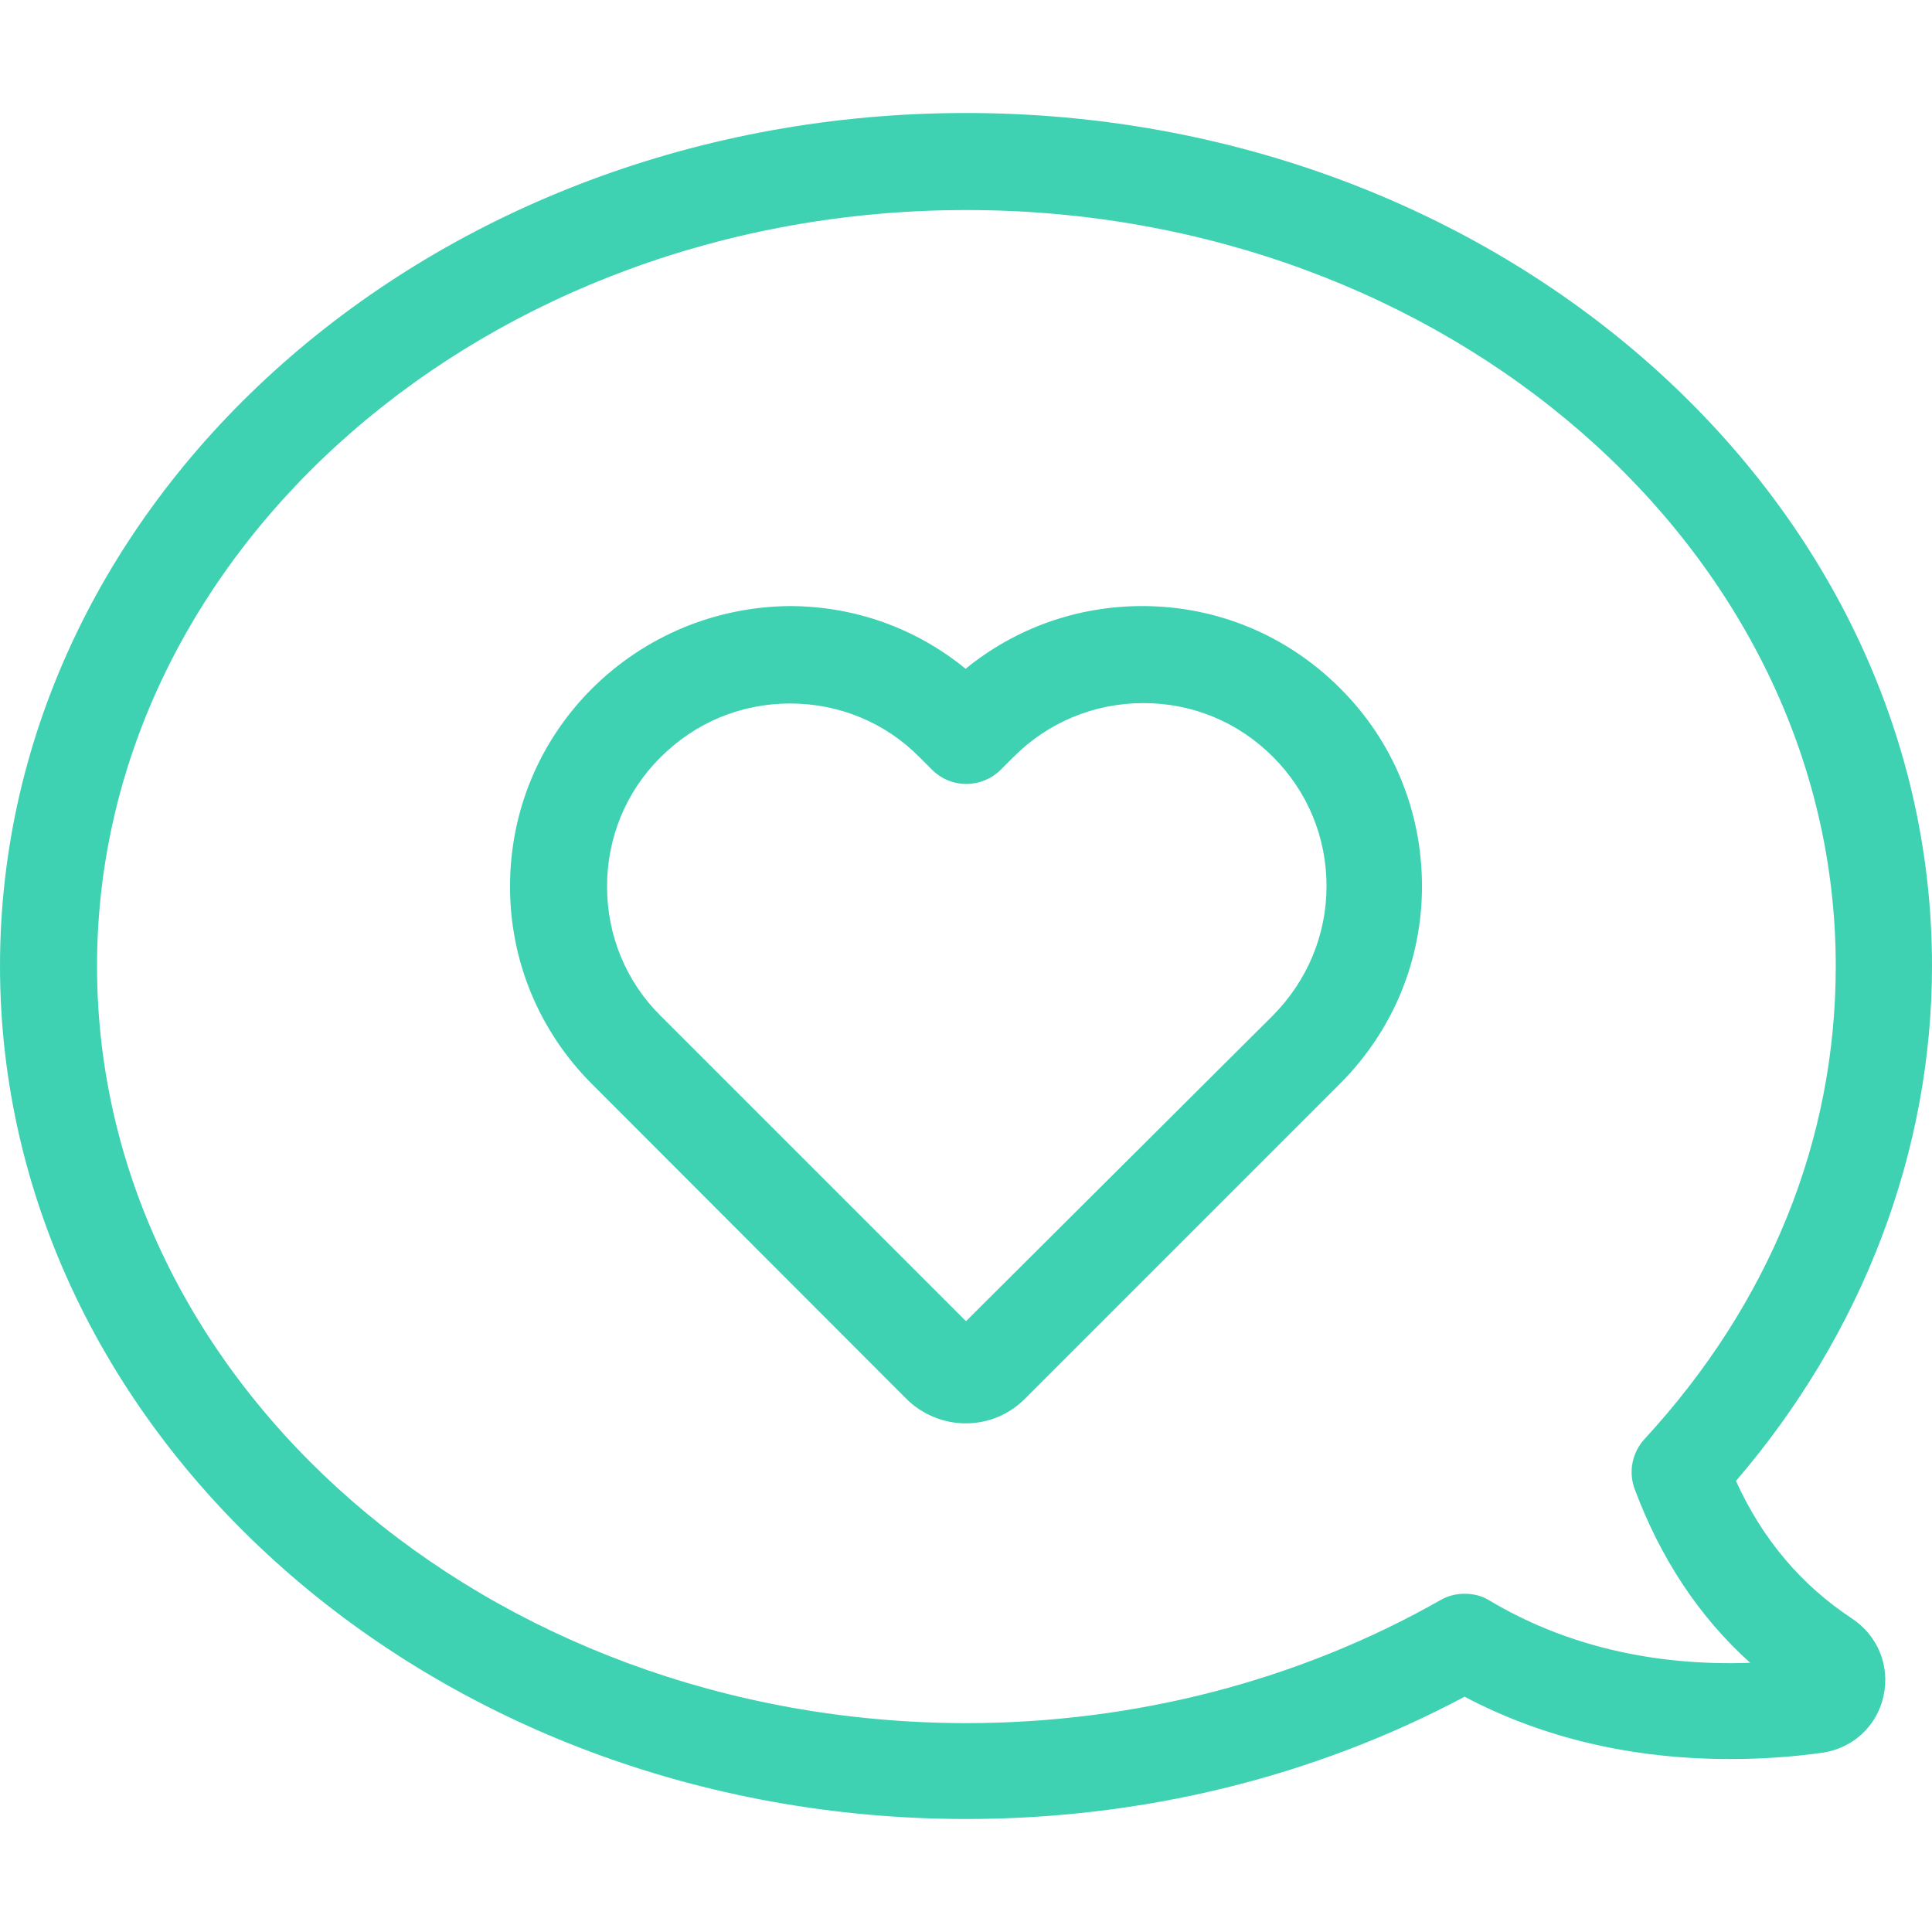
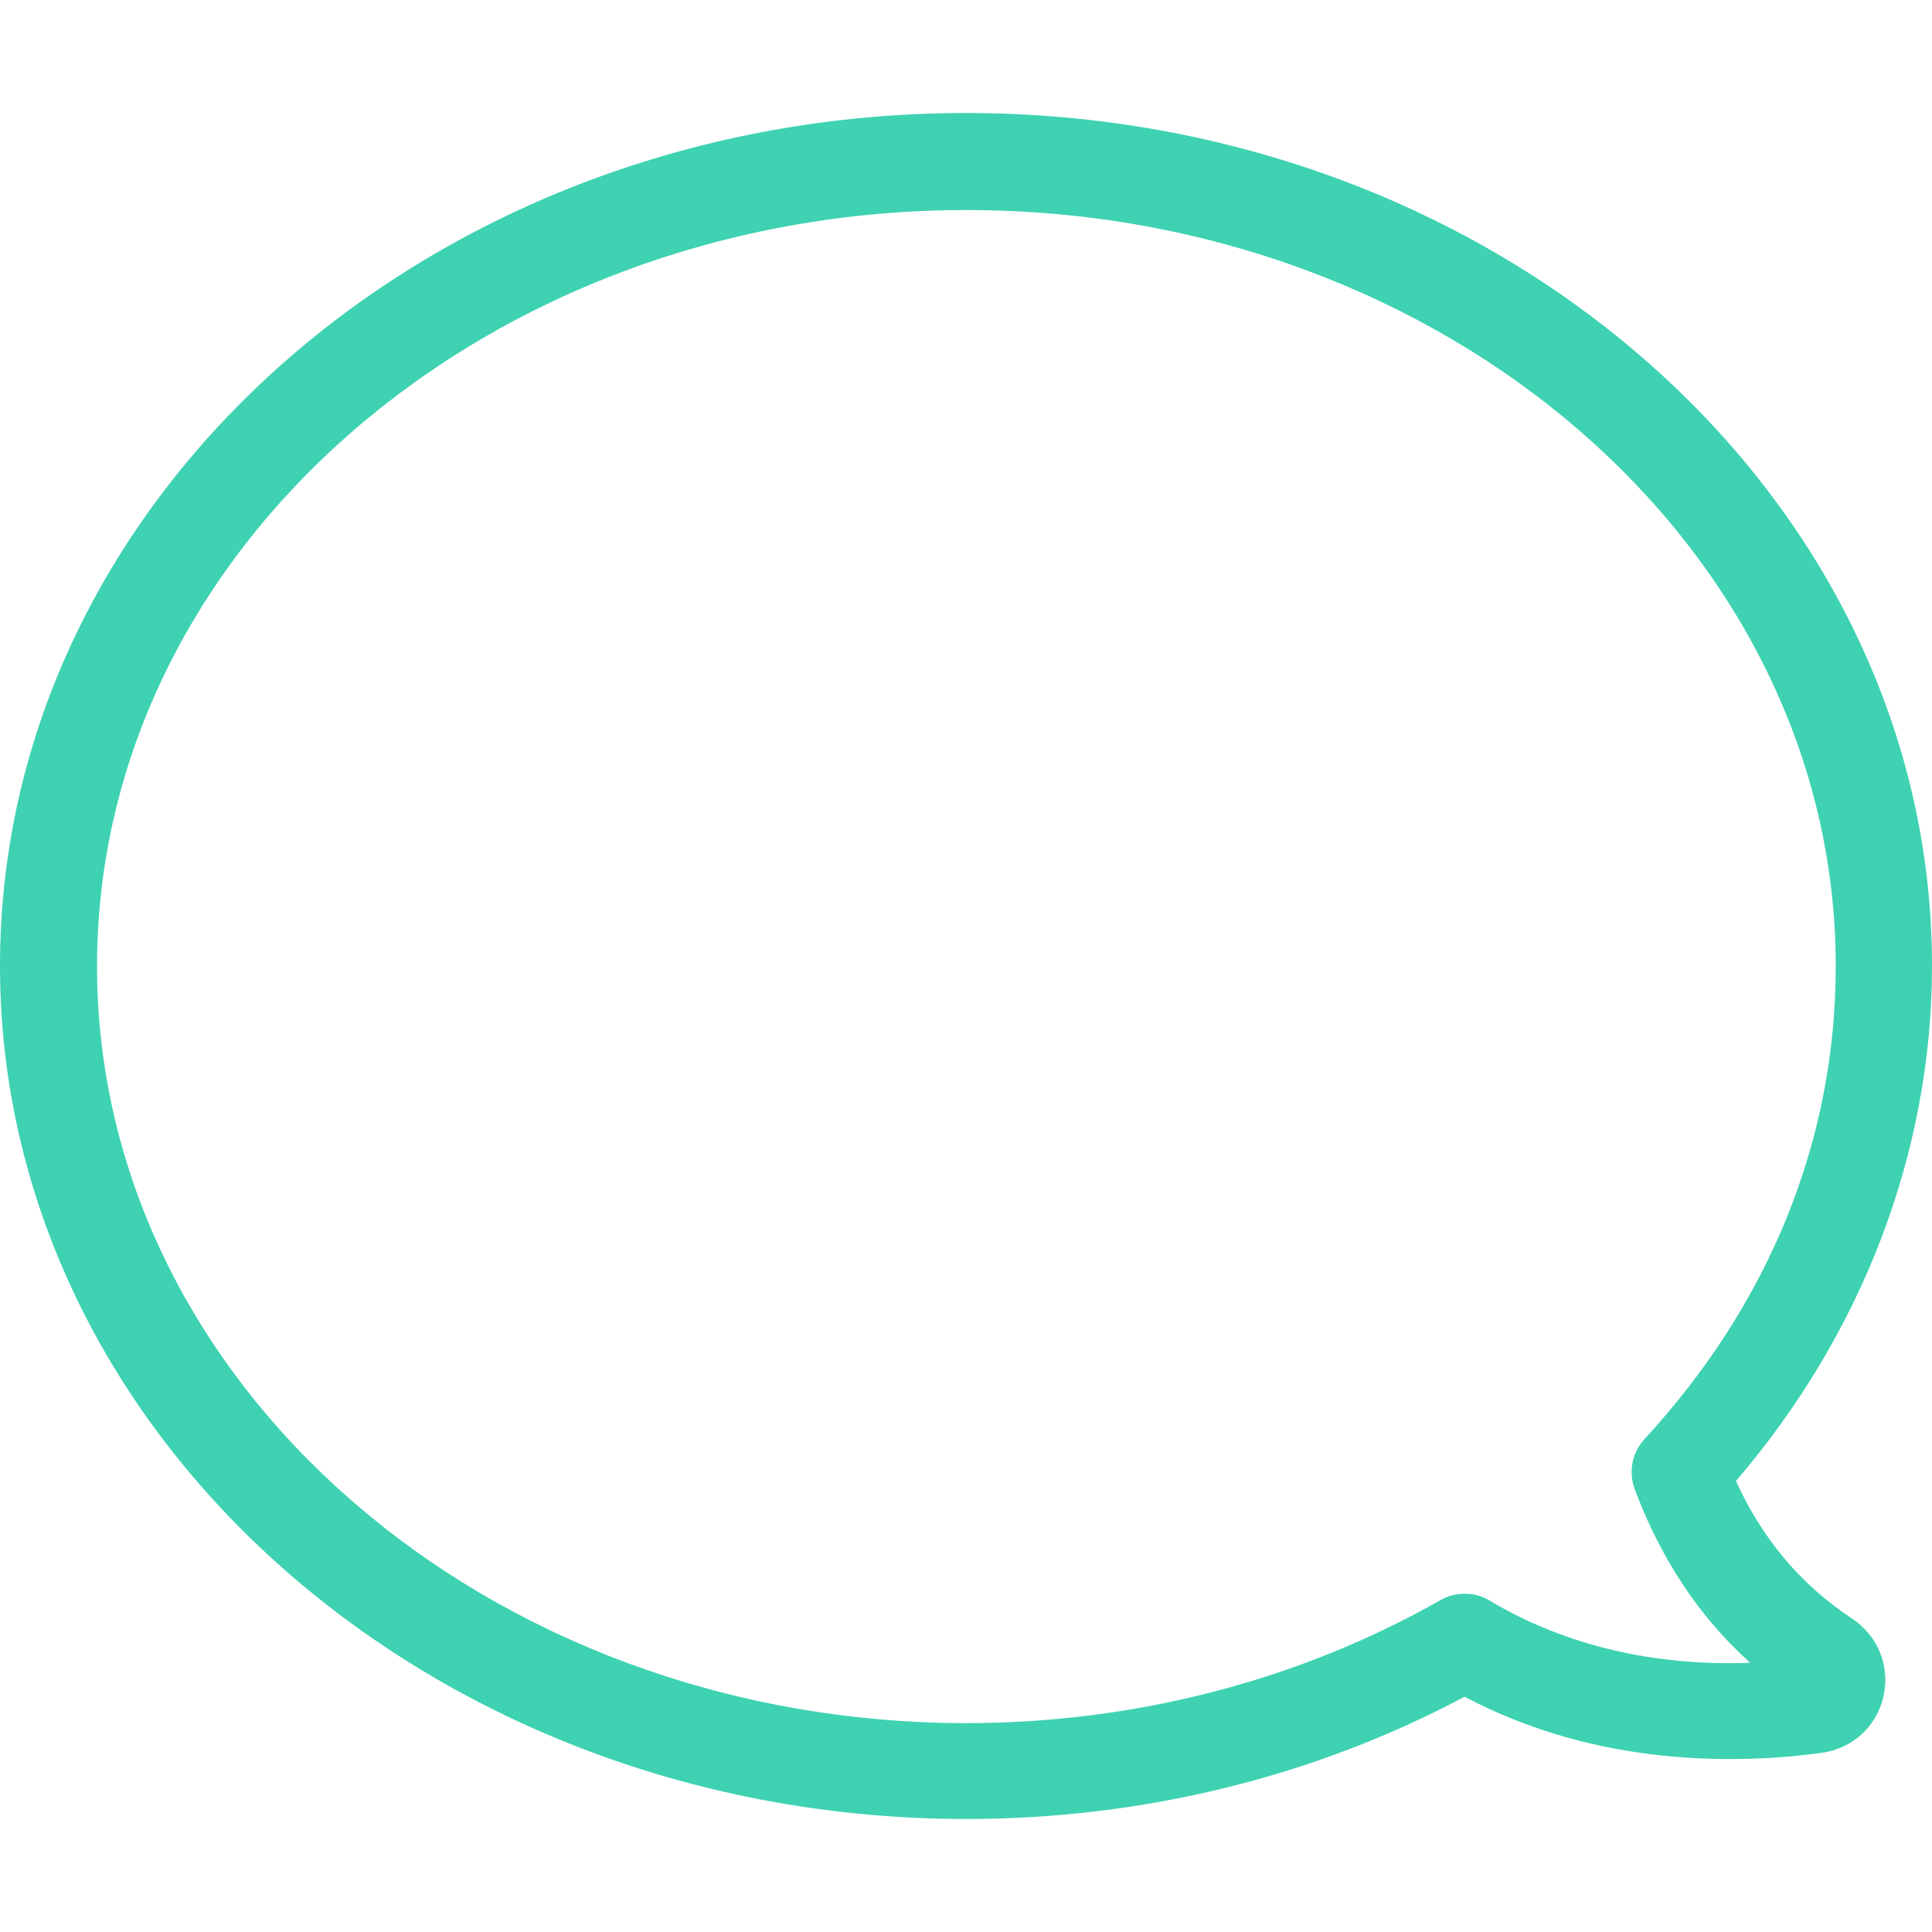
<svg xmlns="http://www.w3.org/2000/svg" version="1.1" id="Capa_1" x="0px" y="0px" viewBox="0 0 489.8 489.8" style="enable-background:new 0 0 489.8 489.8;" xml:space="preserve" width="512px" height="512px">
  <g>
    <g>
      <path d="M245,461.15c44.7,0,88.2-10.7,126.3-31c19.9,10.5,42.5,15.8,67.3,15.8c7.8,0,15.6-0.5,23.4-1.6    c7.7-1.1,13.8-6.7,15.5-14.3c1.7-7.7-1.4-15.4-8.1-19.8c-12.7-8.4-22.6-20-29.3-34.8c32.1-37.4,49.7-83.5,49.7-130.6    c0-119.2-109.9-216.2-244.9-216.2c-135.1,0-244.9,97-244.9,216.2S109.9,461.15,245,461.15z M24.6,244.95    c0-105.7,98.9-191.7,220.4-191.7s220.4,86,220.4,191.7c0,44.1-16.8,85.5-48.5,119.9c-3.1,3.4-4.1,8.2-2.5,12.6    c6.6,17.7,16.4,32.5,29.3,44.1c-24.7,0.9-47.2-4.5-66.1-15.8c-1.9-1.2-4.1-1.7-6.3-1.7c-2.1,0-4.2,0.5-6.1,1.6    c-35.9,20.4-77.5,31.2-120.4,31.2C123.4,436.65,24.6,350.65,24.6,244.95z" fill="#3ed2b2" />
-       <path d="M150.1,174.55c-13.4,13.4-20.8,31.2-20.8,50.2c0,18.9,7.4,36.7,20.8,50.1l79.7,79.8c3.9,3.9,9.4,6.2,15,6.2    c5.7,0,11-2.2,15-6.2l79.9-79.9c13.4-13.4,20.8-31.2,20.8-50.1s-7.3-36.8-20.8-50.2c-13.4-13.4-31.2-20.8-50.1-20.8    c-16.5,0-32.2,5.6-44.8,15.9c-12.6-10.3-28.2-15.9-44.7-15.9C181.3,153.85,163.5,161.25,150.1,174.55z M153.9,224.75    c0-12.4,4.8-24.1,13.6-32.8c8.8-8.8,20.4-13.6,32.8-13.6c12.4,0,24.1,4.8,32.8,13.6l3.2,3.2c2.3,2.3,5.4,3.6,8.7,3.6    c3.2,0,6.4-1.3,8.7-3.6l3.3-3.3c8.8-8.8,20.5-13.6,32.9-13.6s24,4.8,32.8,13.6c8.8,8.8,13.6,20.4,13.6,32.8s-4.9,24-13.6,32.8    l-77.8,77.5l-77.4-77.4C158.7,248.85,153.9,237.15,153.9,224.75z" fill="#3ed2b2" />
    </g>
  </g>
  <g>
</g>
  <g>
</g>
  <g>
</g>
  <g>
</g>
  <g>
</g>
  <g>
</g>
  <g>
</g>
  <g>
</g>
  <g>
</g>
  <g>
</g>
  <g>
</g>
  <g>
</g>
  <g>
</g>
  <g>
</g>
  <g>
</g>
</svg>